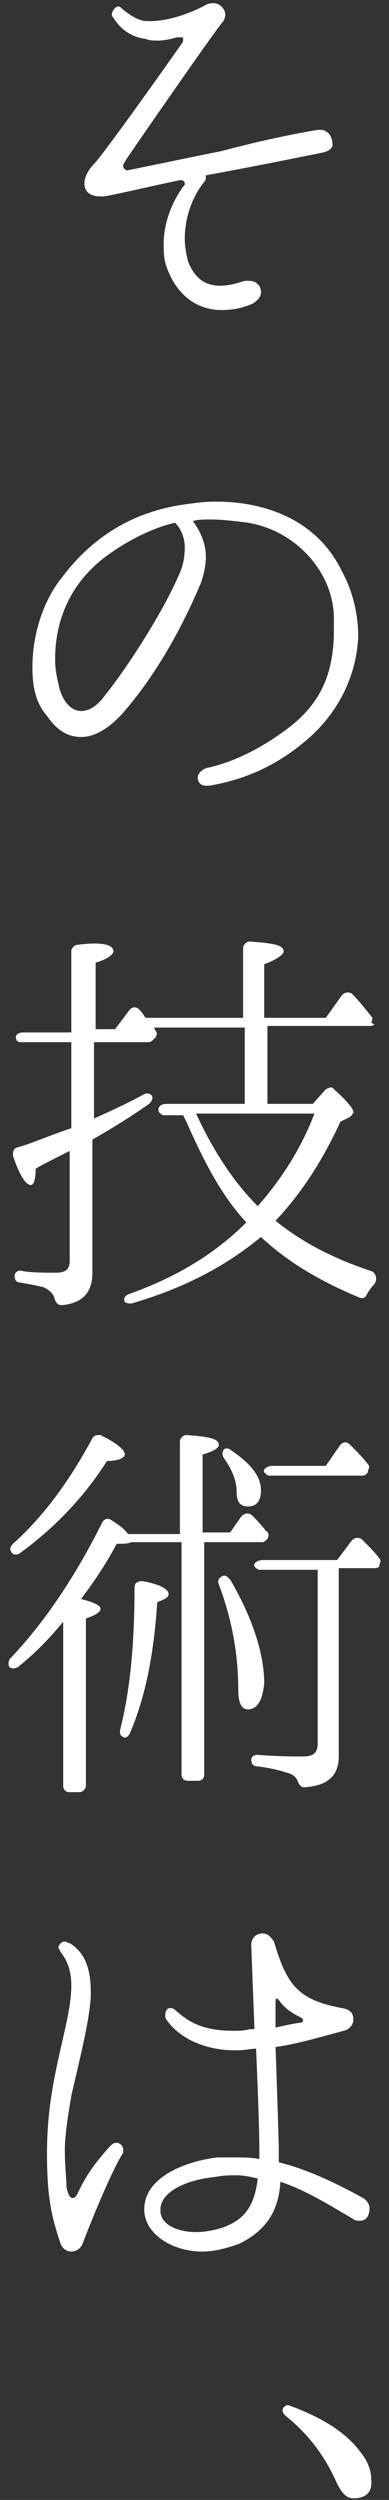
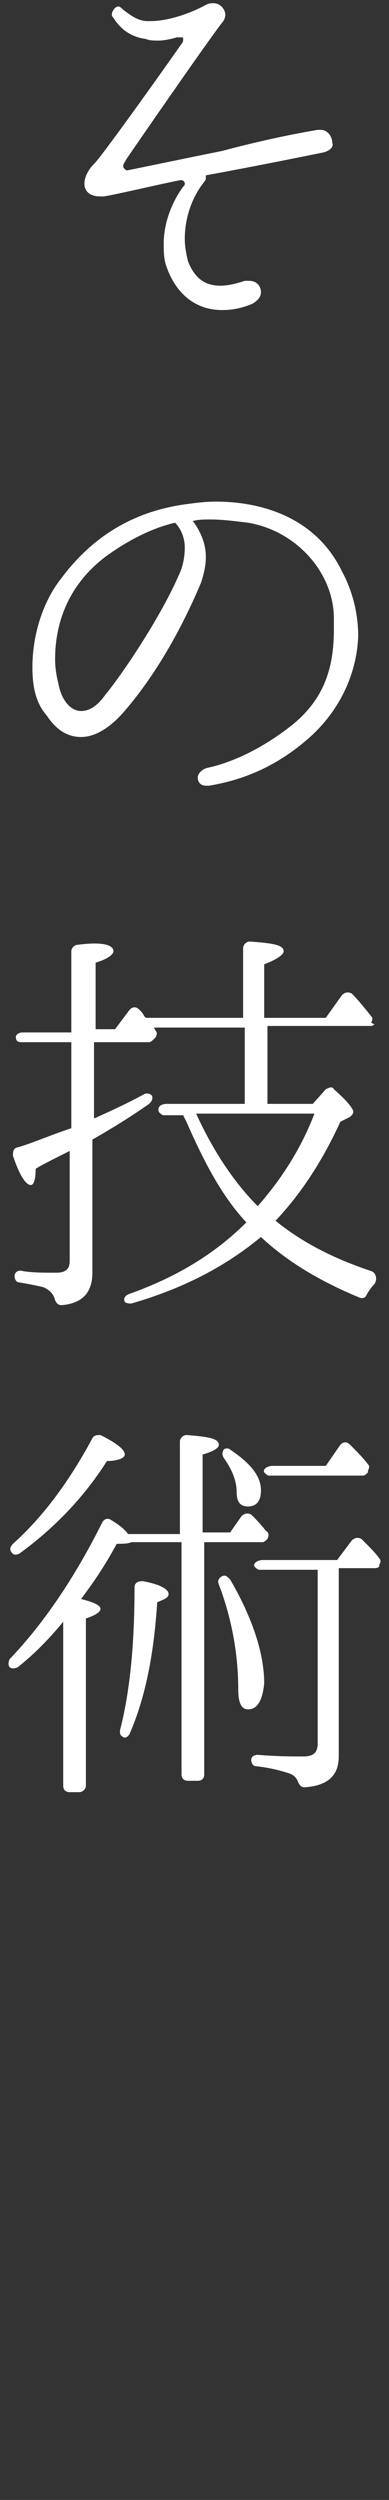
<svg xmlns="http://www.w3.org/2000/svg" version="1.1" id="Layer_1" x="0px" y="0px" viewBox="0 0 24 154" style="enable-background:new 0 0 24 154;" xml:space="preserve">
  <rect x="0" y="0" width="24" height="154" fill="#333333" stroke="none" />
  <style type="text/css">
	.st0{fill:#FFFFFF;}
</style>
  <path class="st0" d="M19.9,9.4c-0.5,0.1-3.9,0.8-7.2,1.4v0.1c0,0.1,0,0.2-0.1,0.3c-0.8,1-1.2,2.3-1.2,3.5c0,0.5,0.1,1,0.2,1.4  c0.4,1,1,1.5,2,1.5c0.4,0,0.9-0.1,1.5-0.3c0.1,0,0.2,0,0.3,0c0.4,0,0.7,0.3,0.7,0.7v0c0,0.3-0.2,0.5-0.5,0.7  c-0.7,0.3-1.3,0.4-1.9,0.4c-1.8,0-2.9-1.2-3.4-2.6c-0.2-0.5-0.2-1-0.2-1.5c0-1.1,0.4-2.4,1.2-3.5c0.1-0.1,0.1-0.1,0.1-0.2  c0-0.1-0.1-0.2-0.2-0.2c0,0-0.1,0-0.1,0c-1.5,0.3-4,0.9-4.7,1c-0.1,0-0.2,0-0.2,0c-1.3,0-1.2-1.2-0.4-2C6.4,9.5,11,3,11.2,2.7  c0.1-0.1,0.1-0.2,0.1-0.3c0-0.1,0-0.1-0.2-0.1c0,0-0.1,0-0.2,0c-0.3,0.1-0.8,0.2-1.1,0.2c-0.3,0-0.6,0-0.8-0.1  C8.2,2.3,7.5,1.9,7,1.1c0,0-0.1-0.1-0.1-0.2c0-0.2,0.2-0.5,0.4-0.5c0.1,0,0.2,0.1,0.3,0.2C8,0.9,8.5,1.3,9.1,1.3h0.2  c1.1,0,2.5-0.5,3.4-1c0.2-0.1,0.3-0.1,0.5-0.1c0.4,0,0.7,0.4,0.7,0.7c0,0.2-0.1,0.4-0.2,0.5c-0.8,1-5.7,8.1-5.9,8.4  c-0.1,0.2-0.2,0.3-0.2,0.4c0,0.2,0.1,0.2,0.2,0.3c0,0,0,0,0,0c0.1,0,2.9-0.6,5.9-1.2c0,0,2.9-0.8,5.9-1.3c0,0,0.1,0,0.2,0  c0.4,0,0.7,0.4,0.7,0.8C20.6,9,20.4,9.3,19.9,9.4z" />
  <path class="st0" d="M18.9,45.6c-2.1,1.8-4.2,2.5-6,2.8c-0.1,0-0.1,0-0.2,0c-0.3,0-0.5-0.2-0.5-0.5c0-0.2,0.2-0.5,0.6-0.6  c1.4-0.3,3.3-1.1,5.3-2.7c1.8-1.5,2.5-3.3,2.5-5.8v-0.7c0-2.8-2.3-5.4-5.3-5.9C14.5,32.1,13.7,32,13,32c-0.4,0-0.8,0-1.1,0.1  c0.3,0.4,0.8,1.2,0.8,2.2c0,0.5-0.1,1-0.3,1.6c-1.6,3.8-3.4,6.4-4.8,8c-0.8,0.9-1.7,1.5-2.6,1.5c-0.8,0-1.5-0.4-2.1-1.3  C2.2,43.3,2,42.3,2,41.1c0-1.9,0.6-4,1.8-5.5c1.8-2.4,4.2-4,7.4-4.5c0.7-0.1,1.4-0.2,2.1-0.2c2.9,0,6.2,1,7.8,4.3c0.7,1.3,1,2.7,1,4  C22,41.7,20.8,44,18.9,45.6z M10.8,32.2c-1.3,0.3-2.8,1-4.3,2.1c-2.5,1.9-3.1,4.4-3.1,6.3c0,0.6,0.1,1.1,0.2,1.5  c0.2,1.1,0.8,1.7,1.4,1.7c0.5,0,1-0.3,1.5-1c1.3-1.6,3.5-5,4.5-7.3c0.3-0.6,0.4-1.2,0.4-1.8C11.4,33.2,11.2,32.6,10.8,32.2z" />
  <path class="st0" d="M23.1,63.1c-0.1,0.1-0.2,0.1-0.3,0.1h-6.3V68h2.8l0.8-0.9c0.2-0.1,0.4-0.2,0.5,0c0.8,0.7,1.2,1.2,1.2,1.4  c0,0.1-0.1,0.2-0.2,0.3L21,69.1c-1.1,2.4-2.4,4.4-4,6.1c1.6,1.3,3.5,2.3,5.9,3.1c0.3,0.1,0.4,0.5,0.2,0.8c-0.2,0.2-0.4,0.5-0.5,0.7  c-0.1,0.2-0.3,0.2-0.5,0.1c-2.4-1-4.4-2.2-6-3.7c-2.3,1.9-4.9,3.2-8,4.1c-0.1,0-0.3,0-0.4-0.1c-0.1-0.2,0-0.4,0.3-0.5  c2.8-1,5.2-2.4,7.2-4.4c-1.5-1.6-2.6-3.7-3.7-6.2l-0.2-0.4h-1.2c-0.1,0-0.2-0.1-0.3-0.2C9.7,68.2,9.9,68,10.3,68h4.8v-4.7H9.5  l0.1,0.2c0.1,0.1,0.1,0.2,0,0.4l-0.1,0.1c-0.1,0.1-0.2,0.2-0.3,0.2H5.8v4.7c0.9-0.4,2-0.9,3.1-1.5c0.2-0.1,0.5,0,0.5,0.2  c0,0.1,0,0.2-0.2,0.4c-1,0.7-2.1,1.4-3.5,2.2v8.2c0,1.3-0.7,1.9-1.9,2c-0.2,0-0.3-0.1-0.4-0.3c-0.1-0.4-0.3-0.6-0.7-0.8  c-0.4-0.1-0.9-0.2-1.5-0.3c-0.2,0-0.3-0.2-0.3-0.4c0-0.2,0.2-0.4,0.5-0.3c0.6,0.1,1.3,0.1,2.1,0.1c0.5,0,0.8-0.2,0.8-0.7v-6.8  c-1,0.5-1.8,0.9-2.1,1.1C2.2,72.6,2.1,73,1.9,73c-0.3,0-0.7-0.6-1.1-1.8c0-0.2,0-0.4,0.2-0.5c0.8-0.2,1.9-0.7,3.4-1.2v-5.3H1.3  c-0.2,0-0.3-0.1-0.3-0.2c-0.1-0.2,0.1-0.4,0.4-0.4h3v-5c0-0.2,0.2-0.4,0.4-0.4C6.3,58,7,58.2,7,58.6c0,0.2-0.4,0.5-1.1,0.7v4.1h1.2  L8,62.2c0.2-0.2,0.4-0.2,0.6,0c0.1,0.1,0.2,0.2,0.3,0.4l0.1,0.1h6v-4.3c0-0.2,0.2-0.4,0.4-0.4c1.4,0.1,2.1,0.2,2.1,0.6  c0,0.2-0.4,0.5-1.2,0.8v3.3h3.8l1-1.4c0.2-0.2,0.4-0.2,0.6-0.1c0.4,0.4,0.8,0.9,1.2,1.4c0.1,0.1,0.1,0.2,0,0.4L23.1,63.1z   M12.1,68.6c1.1,2.4,2.4,4.3,3.8,5.7c1.5-1.7,2.7-3.6,3.5-5.7H12.1z" />
  <path class="st0" d="M16.5,94.8c-0.1,0.1-0.2,0.2-0.3,0.2h-3.6v14.3c0,0.2-0.1,0.4-0.4,0.4h-0.6c-0.2,0-0.4-0.1-0.4-0.4V95H8.1  c-0.2,0.1-0.5,0.1-0.9,0.1c-0.8,1.5-1.6,2.6-2.2,3.4c0.8,0.2,1.2,0.4,1.2,0.6c0,0.2-0.3,0.4-0.9,0.6V110c0,0.2-0.2,0.4-0.4,0.4H4.3  c-0.2,0-0.4-0.1-0.4-0.4V99.9c-0.9,1.1-1.8,2-2.8,2.8c-0.2,0.1-0.4,0.1-0.5,0c-0.1-0.1-0.1-0.3,0-0.5c2.1-2.2,4-5,5.7-8.4  c0.1-0.2,0.3-0.3,0.5-0.2c0.5,0.3,0.9,0.6,1.1,0.9h3.2v-5.7c0-0.2,0.2-0.4,0.4-0.4c1.3,0.1,2,0.2,2,0.6c0,0.2-0.3,0.4-1,0.6v4.8h1.7  l0.7-1c0.2-0.2,0.4-0.2,0.6-0.1c0.3,0.3,0.6,0.6,0.9,1C16.6,94.4,16.6,94.6,16.5,94.8L16.5,94.8z M6.6,90c-1.4,2.2-3.2,4.1-5.4,5.7  c-0.2,0.1-0.4,0.1-0.5-0.1c-0.1-0.1-0.1-0.3,0.1-0.5c1.9-1.7,3.5-3.9,4.9-6.5c0.1-0.2,0.3-0.2,0.5-0.2c1,0.5,1.5,0.9,1.5,1.2  C7.7,89.8,7.3,90,6.6,90z M9.7,98.7c-0.2,3.1-0.7,5.8-1.7,8.1c-0.1,0.2-0.3,0.3-0.4,0.2c-0.2-0.1-0.2-0.2-0.2-0.4  c0.6-2.3,0.9-5.2,0.9-8.8c0-0.3,0.2-0.4,0.5-0.4c1.1,0.2,1.6,0.5,1.6,0.8C10.4,98.4,10.2,98.5,9.7,98.7z M15.3,105.3  c-0.4,0-0.6-0.4-0.6-1.2c0-2.2-0.4-4.4-1.2-6.5c-0.1-0.2,0-0.4,0.2-0.5c0.2-0.1,0.3,0,0.5,0.2c1.4,2.4,2.1,4.6,2.1,6.4  C16.2,104.7,15.9,105.3,15.3,105.3z M15.3,92.8c-0.5,0-0.7-0.3-0.7-0.9c0-0.7-0.3-1.4-0.8-2.1c-0.1-0.2-0.1-0.3,0-0.5  c0.1-0.1,0.3-0.1,0.4,0c1.2,0.8,1.9,1.6,1.9,2.5C16.1,92.5,15.8,92.8,15.3,92.8z M23.4,96.5c-0.1,0.1-0.2,0.1-0.3,0.1h-2.2v11.6  c0,1.2-0.7,1.8-2.1,1.9c-0.2,0-0.3-0.1-0.4-0.3c-0.1-0.3-0.3-0.5-0.7-0.6c-0.3-0.1-1-0.3-1.9-0.4c-0.2,0-0.3-0.2-0.3-0.4  c0-0.2,0.2-0.3,0.4-0.3c1.2,0.1,2.1,0.1,2.8,0.1c0.6,0,0.9-0.2,0.9-0.8V96.7H16c-0.1,0-0.2-0.1-0.3-0.2c-0.1-0.2,0.2-0.4,0.5-0.4  h4.6l0.9-1.2c0.2-0.2,0.4-0.2,0.6-0.1c0.5,0.5,0.9,0.9,1.1,1.2c0.1,0.1,0.1,0.2,0,0.4L23.4,96.5z M22.7,90.7  c-0.1,0.1-0.2,0.2-0.3,0.2h-5.8c-0.1,0-0.2-0.1-0.3-0.2c-0.1-0.2,0.2-0.4,0.5-0.4h3.3L21,89c0.2-0.2,0.4-0.2,0.6,0  c0.4,0.4,0.8,0.8,1.1,1.2c0.1,0.1,0.1,0.2,0,0.4L22.7,90.7z" />
-   <path class="st0" d="M7.6,132.6c-0.8,1.3-2,4.3-2.5,5.6c-0.1,0.3-0.4,0.5-0.7,0.5c-0.3,0-0.6-0.2-0.7-0.6c-0.5-1.5-0.8-2.7-0.8-5.4  v-0.1c0-2.8,0.5-4.9,1-7.1c0.3-1.3,0.5-2.3,0.5-3.2c0-0.8-0.2-1.5-0.7-2.1c0-0.1-0.1-0.2-0.1-0.2c0-0.2,0.2-0.4,0.4-0.4  c0.1,0,0.2,0.1,0.3,0.1c1,0.6,1.3,1.7,1.3,3v0.1c0,1.4-0.7,4.1-1.2,6.3c-0.2,1.2-0.4,2.4-0.4,3.4c0,0.9,0.1,1.7,0.1,2.2  c0.1,0.5,0.2,0.7,0.4,0.7c0.1,0,0.2-0.1,0.3-0.3c0.5-1.1,1.1-1.9,2-2.9C7,132,7.1,132,7.2,132c0.2,0,0.4,0.2,0.4,0.4  C7.6,132.5,7.6,132.5,7.6,132.6z M22.2,136.8c-0.1,0-0.3,0-0.4-0.1c-1.7-1-3-1.8-4.5-2.3c-0.1,1.6-0.7,2.9-2.5,3.8  c-0.8,0.3-1.6,0.5-2.3,0.5c-1.9,0-3.6-1.1-3.6-2.6c0-2.1,2.8-3,4.5-3.2c0.4,0,0.8,0,1.1,0c0.5,0,1,0,1.5,0.1v-0.7  c0-1.2-0.1-3.7-0.2-6.1c-0.3,0-0.7,0.1-1.1,0.1h-0.2c-2.2,0-3.7-1-4.3-2c0-0.1,0-0.2,0-0.2c0-0.2,0.1-0.4,0.3-0.4  c0.1,0,0.2,0,0.4,0.2c0.6,0.5,1.4,1.2,3.5,1.2c0.3,0,0.7,0,1-0.1c0.1,0,0.2,0,0.3,0l-0.2-5.2v0c0-0.4,0.3-0.7,0.7-0.7  c0.3,0,0.5,0.2,0.7,0.5c0.8,2.7,1.5,3.6,4.2,4.1c0.6,0.1,0.7,0.4,0.7,0.7c0,0.3-0.2,0.6-0.6,0.7c-1.5,0.4-2.8,0.8-4.2,1  c0.1,2.7,0.2,6.1,0.2,6.1c0,0.3,0,0.7,0,1c1.6,0.4,3.2,1.1,5.2,2.2c0.2,0.1,0.4,0.4,0.4,0.6C22.8,136.5,22.6,136.8,22.2,136.8z   M14.6,134c-0.4,0-0.8,0-1.3,0.1c-2,0.2-3.4,1-3.4,2v0.1c0,0.8,1,1.3,2.2,1.3c0.5,0,1.1-0.1,1.7-0.3c1.3-0.5,1.9-1.3,2.1-3  C15.5,134.1,15,134,14.6,134z M18.6,124.3c-0.4-0.2-1-0.5-1.4-1.1c0,0-0.1-0.1-0.1-0.1c0,0-0.1,0-0.1,0.2c0,0.4,0,0.9,0,1.6  c0.9-0.2,1.4-0.3,1.6-0.3c0.1-0.1,0.1-0.1,0.1-0.1C18.7,124.4,18.7,124.4,18.6,124.3z" />
-   <path class="st0" d="M21.8,153.9c-0.4,0-0.7-0.3-1-0.9c-0.7-1.6-1.7-3-3.2-4.2c-0.2-0.2-0.2-0.4-0.1-0.5c0.1-0.1,0.2-0.2,0.4-0.1  c1.9,0.7,3.4,1.6,4.3,2.8c0.5,0.6,0.7,1.2,0.7,1.7C23,153.5,22.6,153.9,21.8,153.9z" />
</svg>